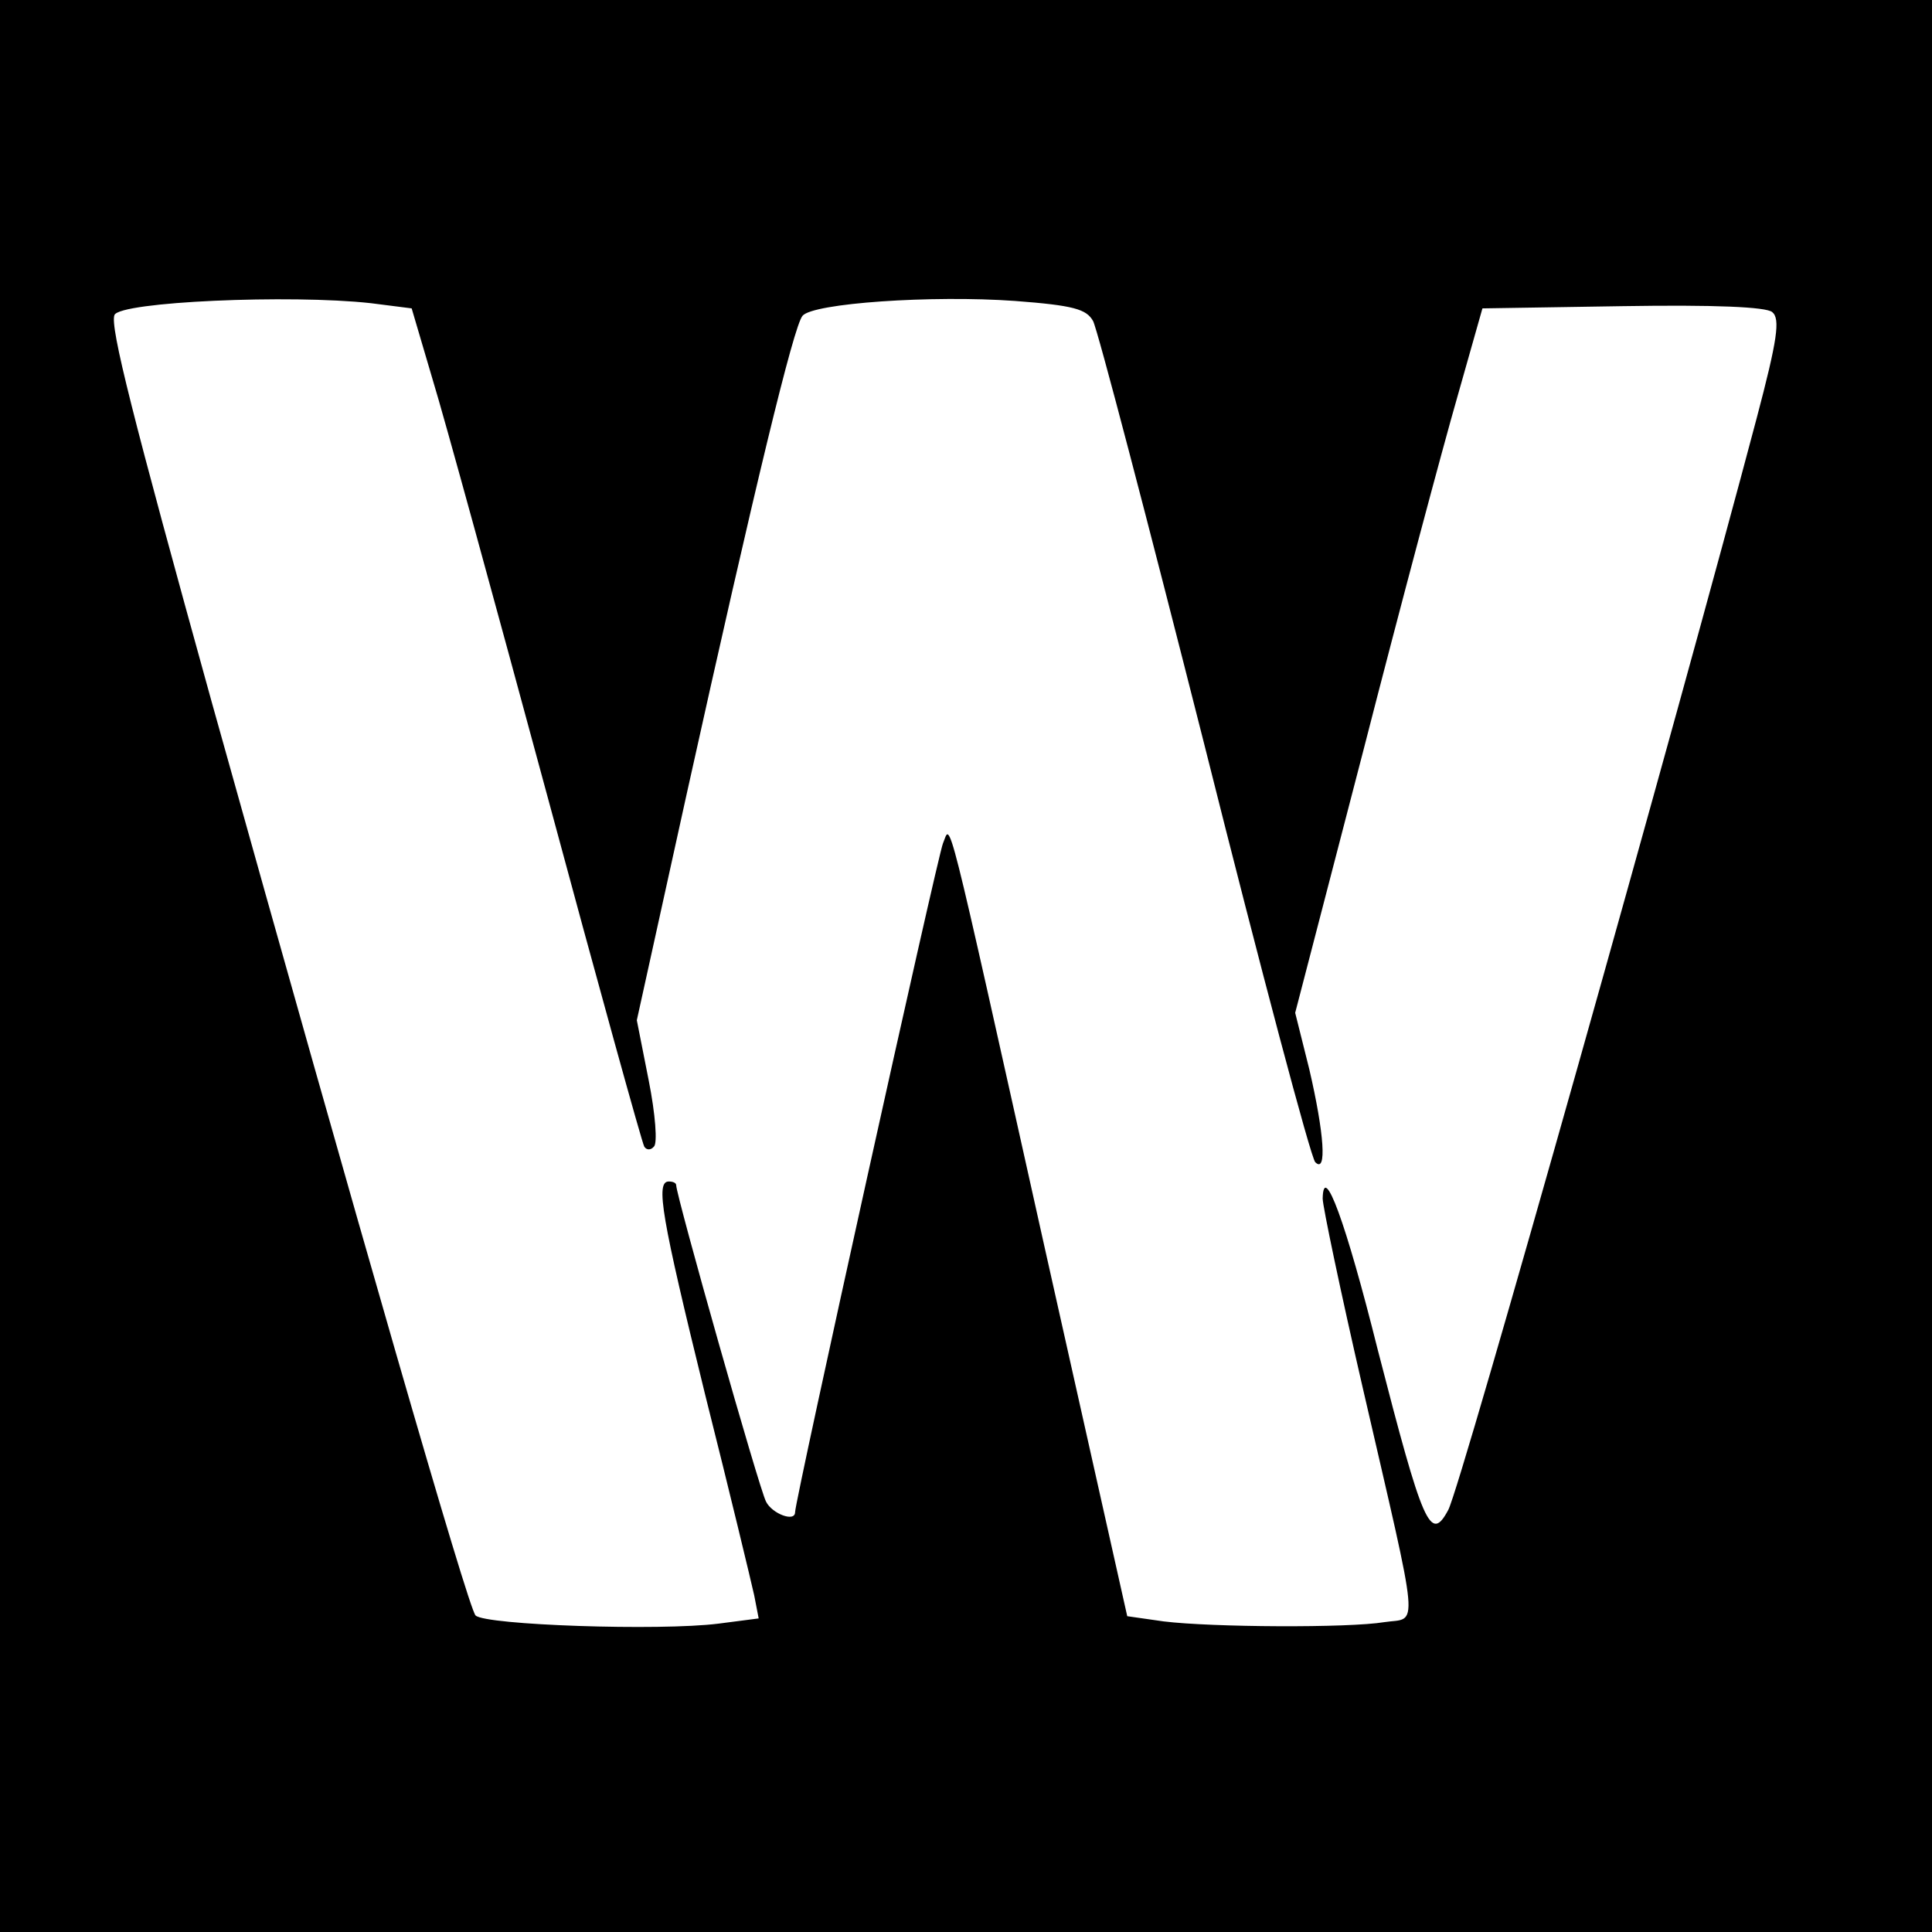
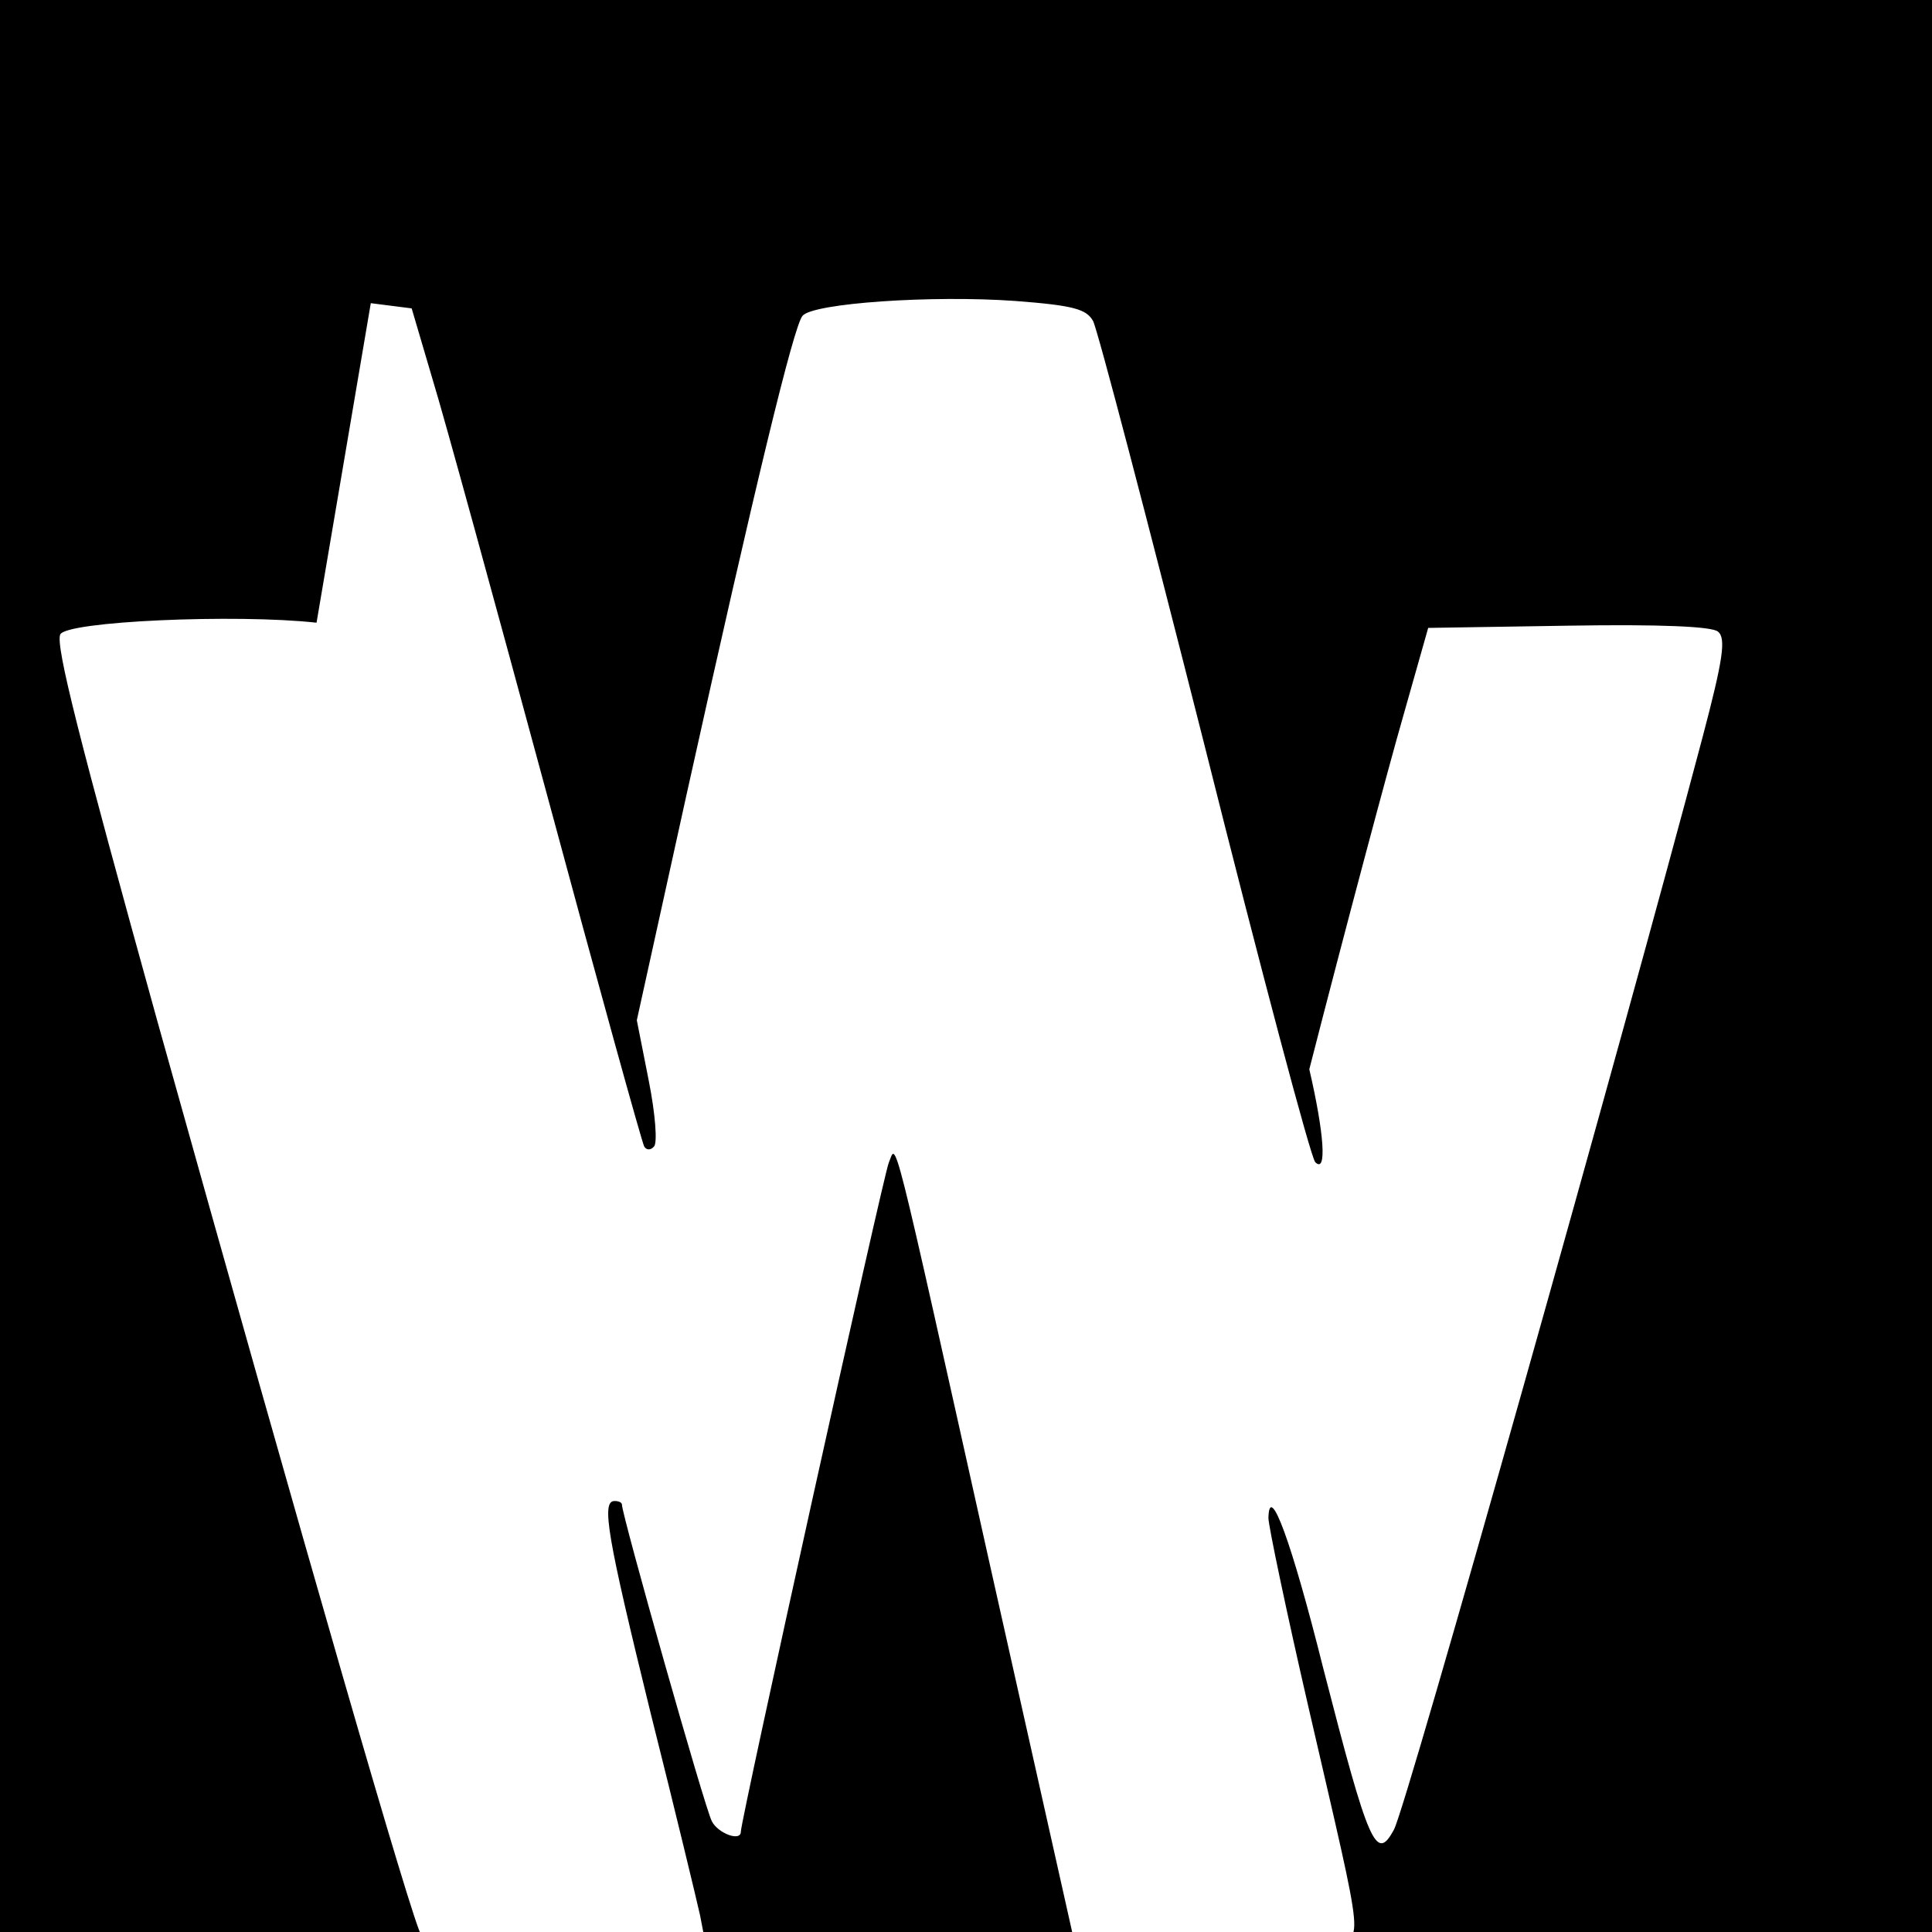
<svg xmlns="http://www.w3.org/2000/svg" version="1.0" width="260pt" height="260pt" viewBox="0 0 260 260" preserveAspectRatio="xMidYMid meet">
  <g transform="translate(0,260) scale(0.1,-0.1)" fill="#000000" stroke="none">
-     <path d="M0 1300 l0 -1300 1300 0 1300 0 0 1300 0 1300 -1300 0 -1300 0 0 -1300z m499 892 l55 -7 28 -95 c16 -52 85 -304 154 -559 69 -256 128 -469 131 -474 3 -5 9 -5 13 0 5 4 2 44 -7 89 l-16 81 67 304 c92 415 144 630 156 644 14 17 174 28 286 20 79 -6 96 -11 105 -27 6 -11 73 -267 150 -571 76 -303 143 -555 149 -561 16 -16 12 39 -8 125 l-19 76 92 354 c50 195 107 408 126 474 l34 120 189 3 c123 2 193 -1 201 -8 11 -9 7 -37 -21 -143 -104 -393 -398 -1438 -415 -1469 -24 -45 -34 -21 -95 216 -43 172 -73 253 -74 203 0 -10 24 -125 54 -255 78 -338 75 -308 29 -315 -48 -8 -232 -7 -297 1 l-49 7 -112 500 c-135 606 -125 566 -136 540 -7 -16 -199 -884 -199 -900 0 -14 -31 -2 -39 14 -9 16 -121 412 -121 426 0 3 -4 5 -10 5 -18 0 -10 -47 49 -287 33 -131 62 -252 66 -270 l6 -31 -54 -7 c-79 -10 -314 -2 -327 11 -10 10 -158 524 -355 1229 -107 386 -137 505 -131 521 7 18 237 28 345 16z" />
+     <path d="M0 1300 l0 -1300 1300 0 1300 0 0 1300 0 1300 -1300 0 -1300 0 0 -1300z m499 892 l55 -7 28 -95 c16 -52 85 -304 154 -559 69 -256 128 -469 131 -474 3 -5 9 -5 13 0 5 4 2 44 -7 89 l-16 81 67 304 c92 415 144 630 156 644 14 17 174 28 286 20 79 -6 96 -11 105 -27 6 -11 73 -267 150 -571 76 -303 143 -555 149 -561 16 -16 12 39 -8 125 c50 195 107 408 126 474 l34 120 189 3 c123 2 193 -1 201 -8 11 -9 7 -37 -21 -143 -104 -393 -398 -1438 -415 -1469 -24 -45 -34 -21 -95 216 -43 172 -73 253 -74 203 0 -10 24 -125 54 -255 78 -338 75 -308 29 -315 -48 -8 -232 -7 -297 1 l-49 7 -112 500 c-135 606 -125 566 -136 540 -7 -16 -199 -884 -199 -900 0 -14 -31 -2 -39 14 -9 16 -121 412 -121 426 0 3 -4 5 -10 5 -18 0 -10 -47 49 -287 33 -131 62 -252 66 -270 l6 -31 -54 -7 c-79 -10 -314 -2 -327 11 -10 10 -158 524 -355 1229 -107 386 -137 505 -131 521 7 18 237 28 345 16z" />
  </g>
</svg>